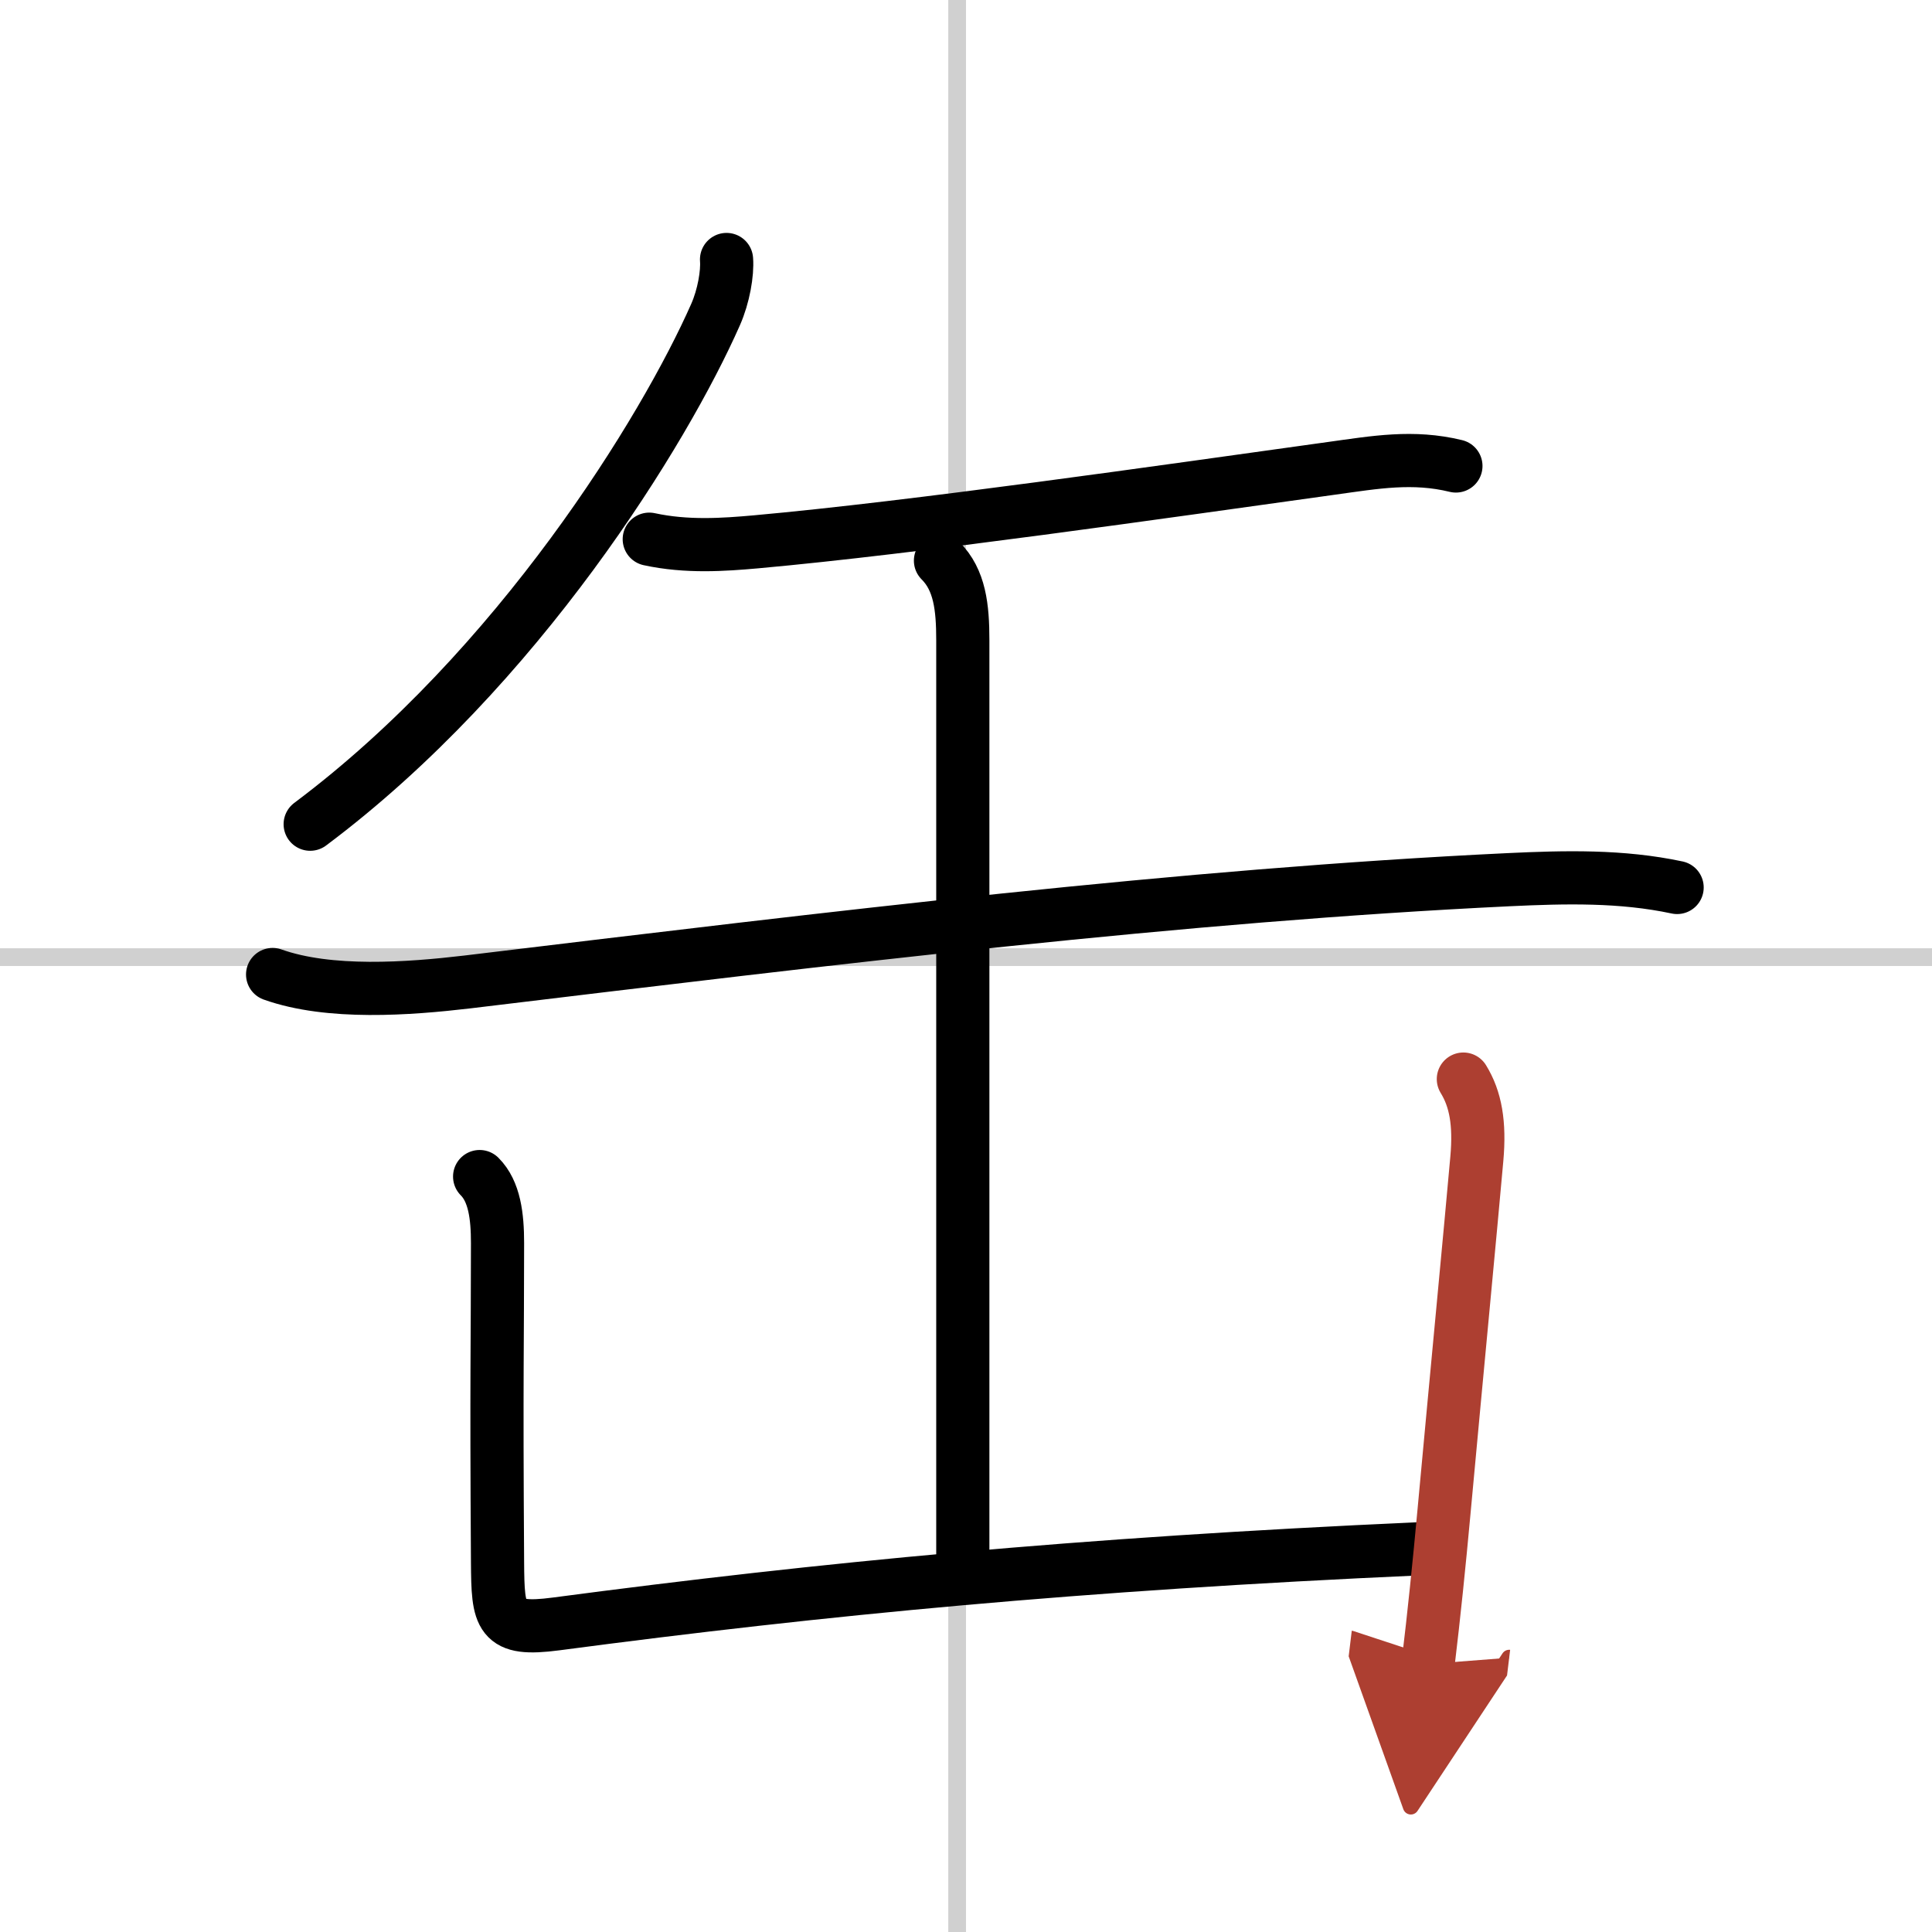
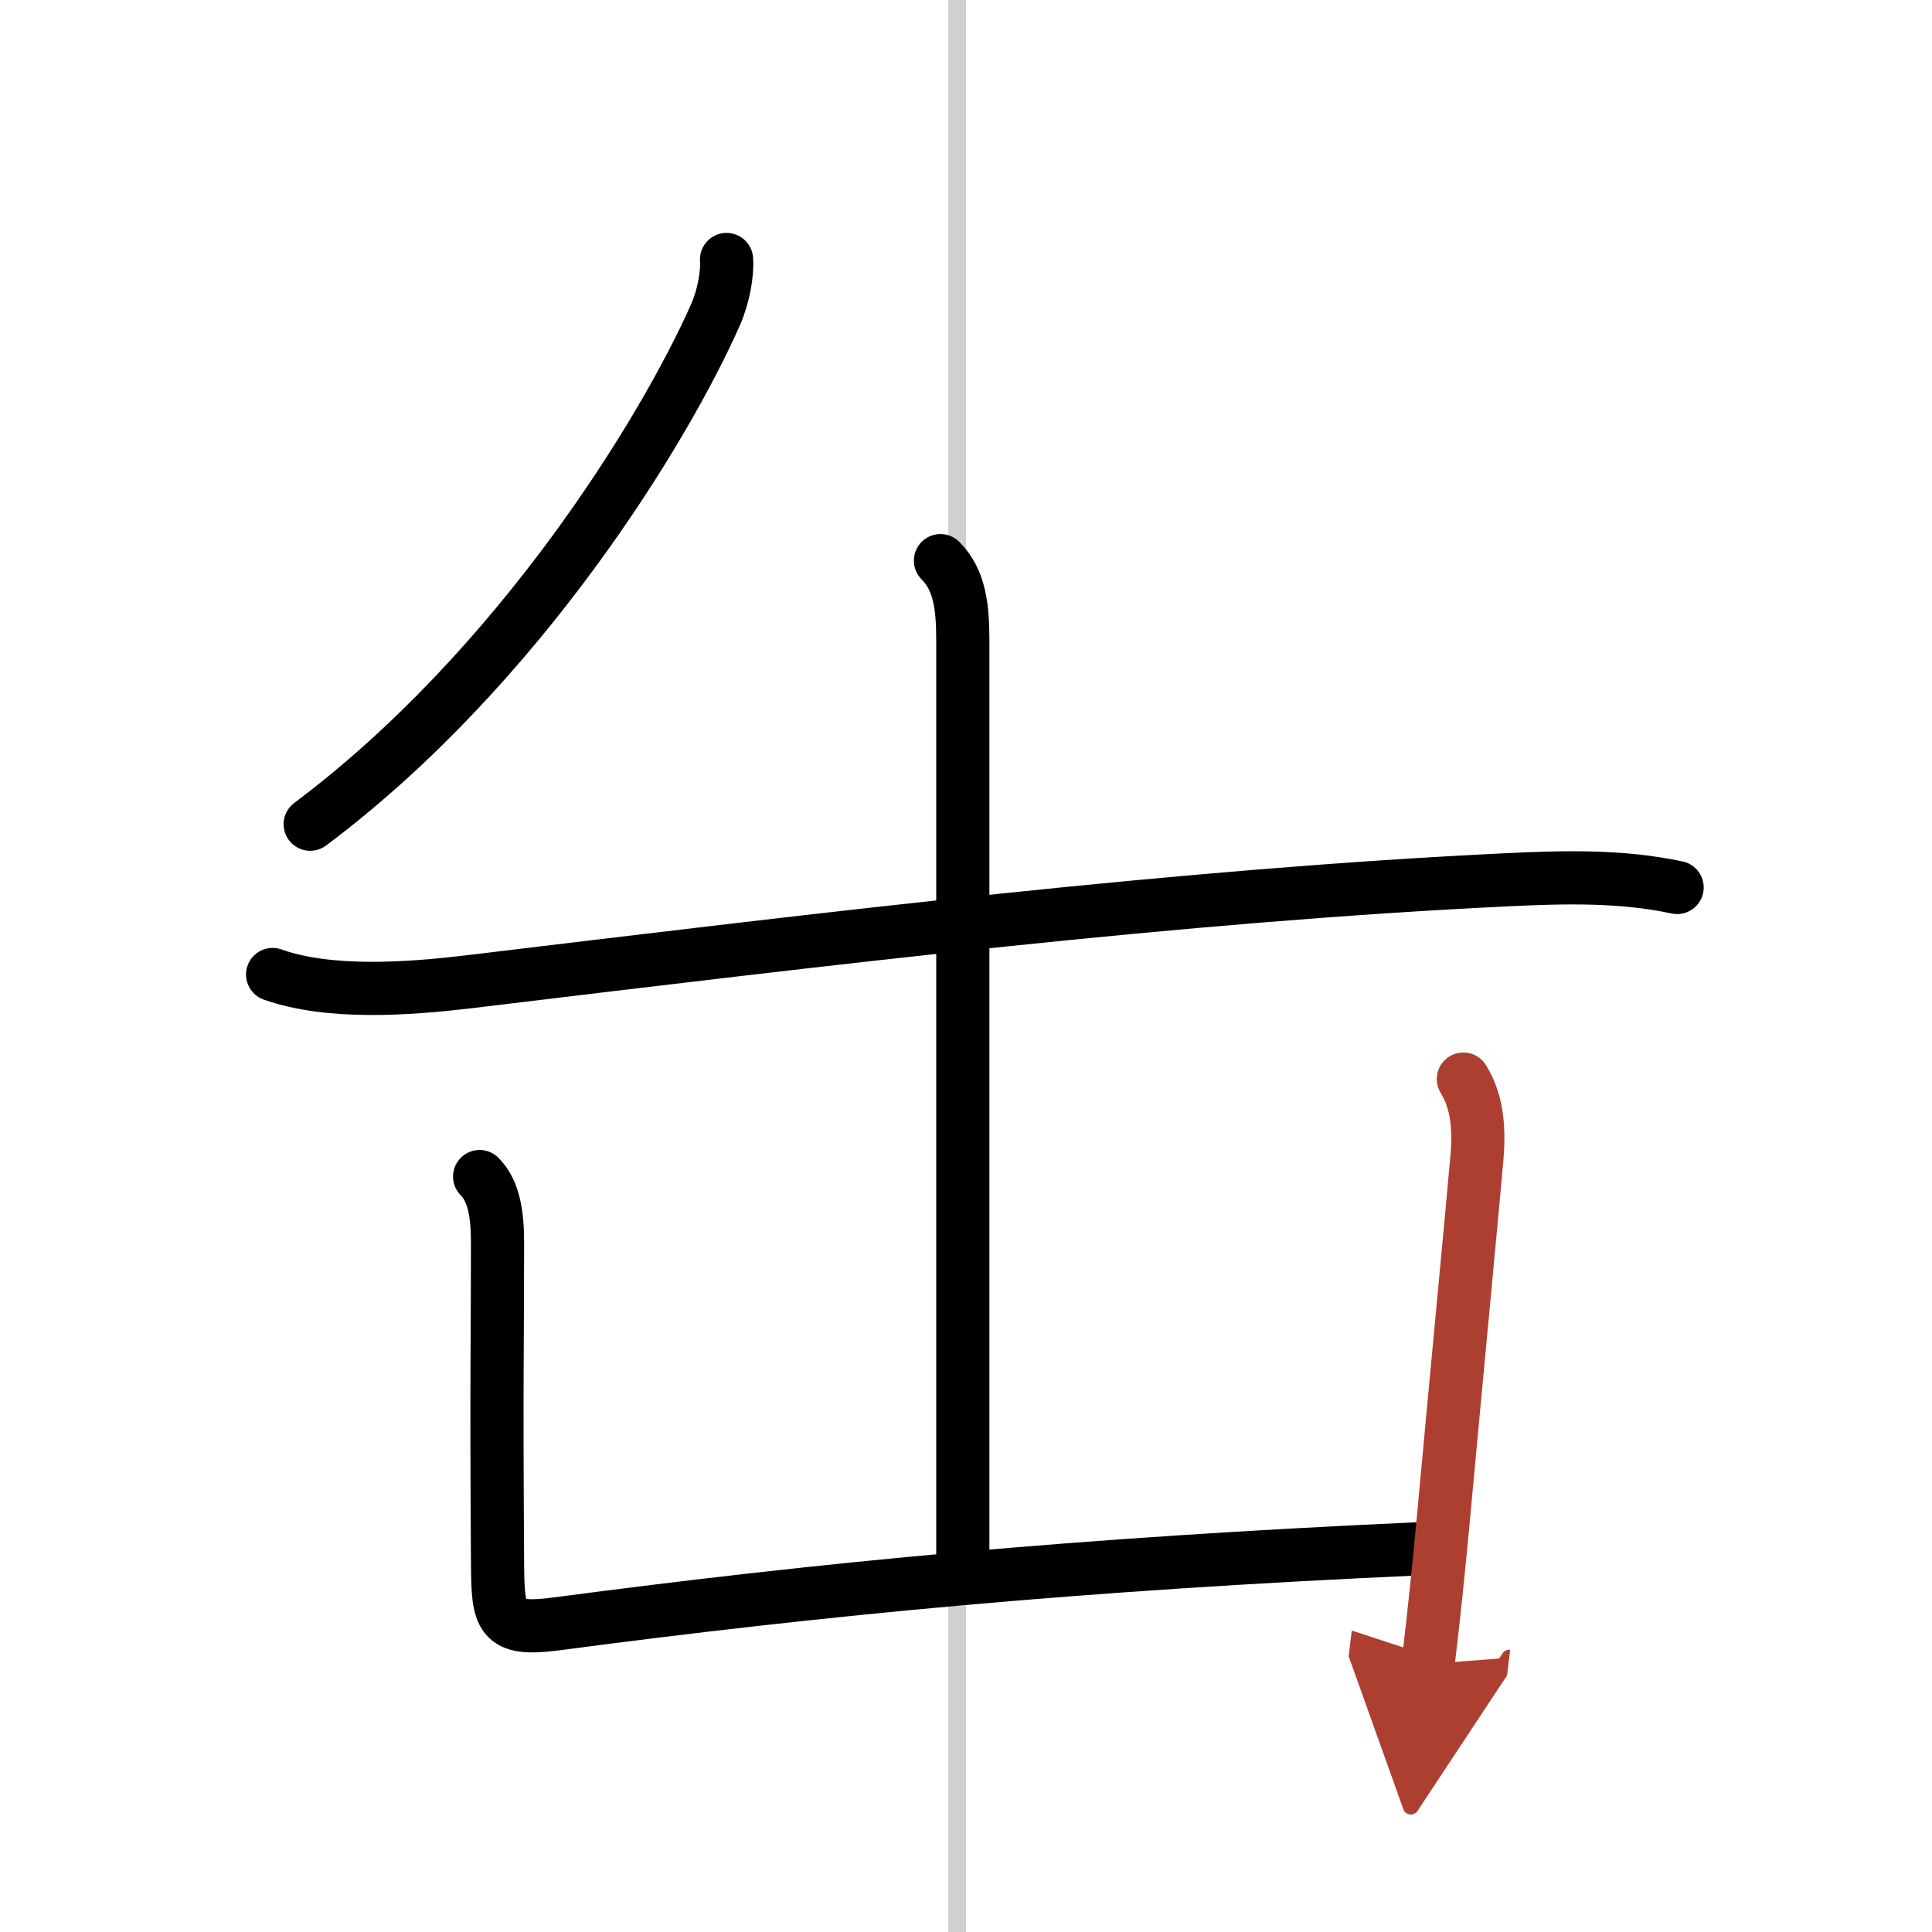
<svg xmlns="http://www.w3.org/2000/svg" width="400" height="400" viewBox="0 0 109 109">
  <defs>
    <marker id="a" markerWidth="4" orient="auto" refX="1" refY="5" viewBox="0 0 10 10">
      <polyline points="0 0 10 5 0 10 1 5" fill="#ad3f31" stroke="#ad3f31" />
    </marker>
  </defs>
  <g fill="none" stroke="#000" stroke-linecap="round" stroke-linejoin="round" stroke-width="3">
    <rect width="100%" height="100%" fill="#fff" stroke="#fff" />
    <line x1="54" x2="54" y2="109" stroke="#d0d0d0" stroke-width="1" />
-     <line x2="109" y1="54" y2="54" stroke="#d0d0d0" stroke-width="1" />
    <path d="m40.99 14.64c0.06 0.77-0.16 2.07-0.62 3.11-2.87 6.5-11.1 19.94-22.87 28.75" />
-     <path d="m36.63 30.42c2.12 0.46 4.21 0.31 6.01 0.15 8.99-0.81 23-2.83 32.5-4.15 2.45-0.34 4.58-0.72 7-0.13" />
    <path d="m15.38 54.98c3.2 1.14 7.68 0.81 10.99 0.42 20.88-2.52 40.38-4.89 58.75-5.77 3.19-0.15 6.36-0.23 9.5 0.44" />
    <path d="m53.06 31.63c1.09 1.09 1.26 2.62 1.26 4.5v51.75" />
    <path d="m27.06 66.38c0.84 0.84 1.01 2.24 1.01 3.75 0 5.62-0.07 7.37 0 18 0.02 3.15 0.11 3.91 3.3 3.49 15.12-2 29.5-3.38 48.7-4.24" />
    <path d="m82.56 60.88c0.69 1.12 0.94 2.49 0.76 4.5-0.36 4.06-1.1 11.75-1.85 19.89-0.27 2.95-0.57 5.88-0.9 8.61" marker-end="url(#a)" stroke="#ad3f31" />
  </g>
</svg>